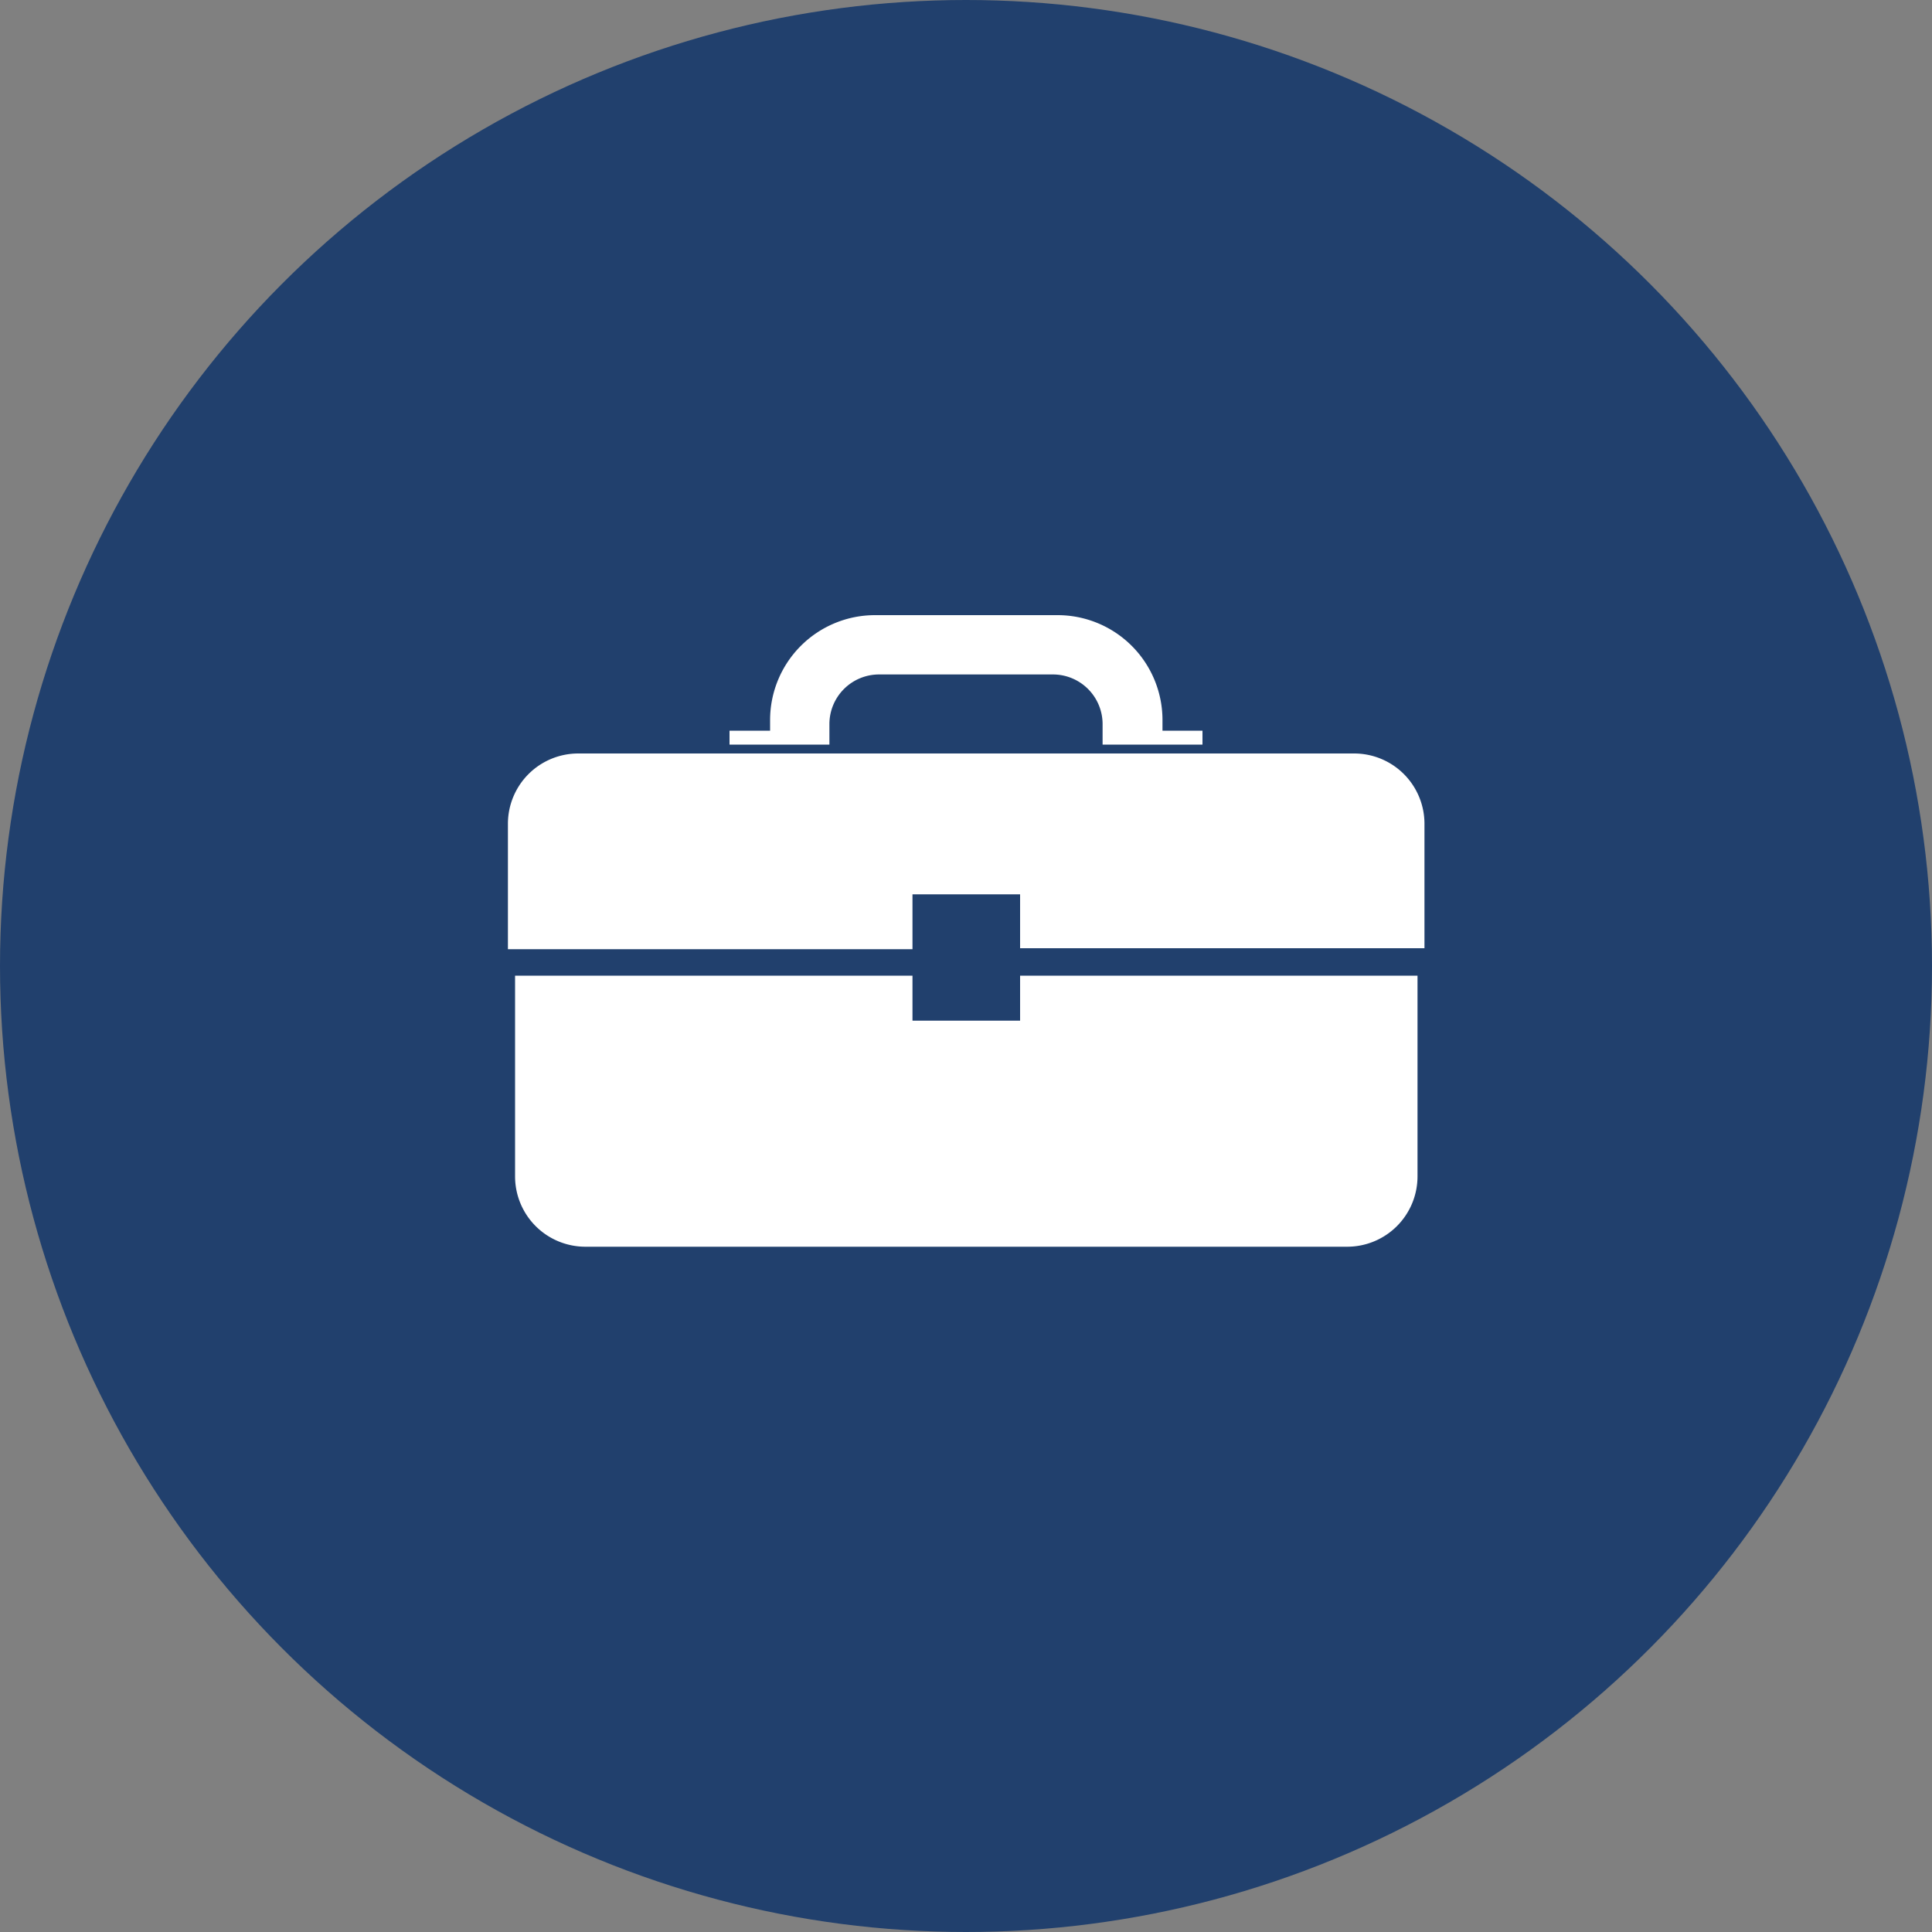
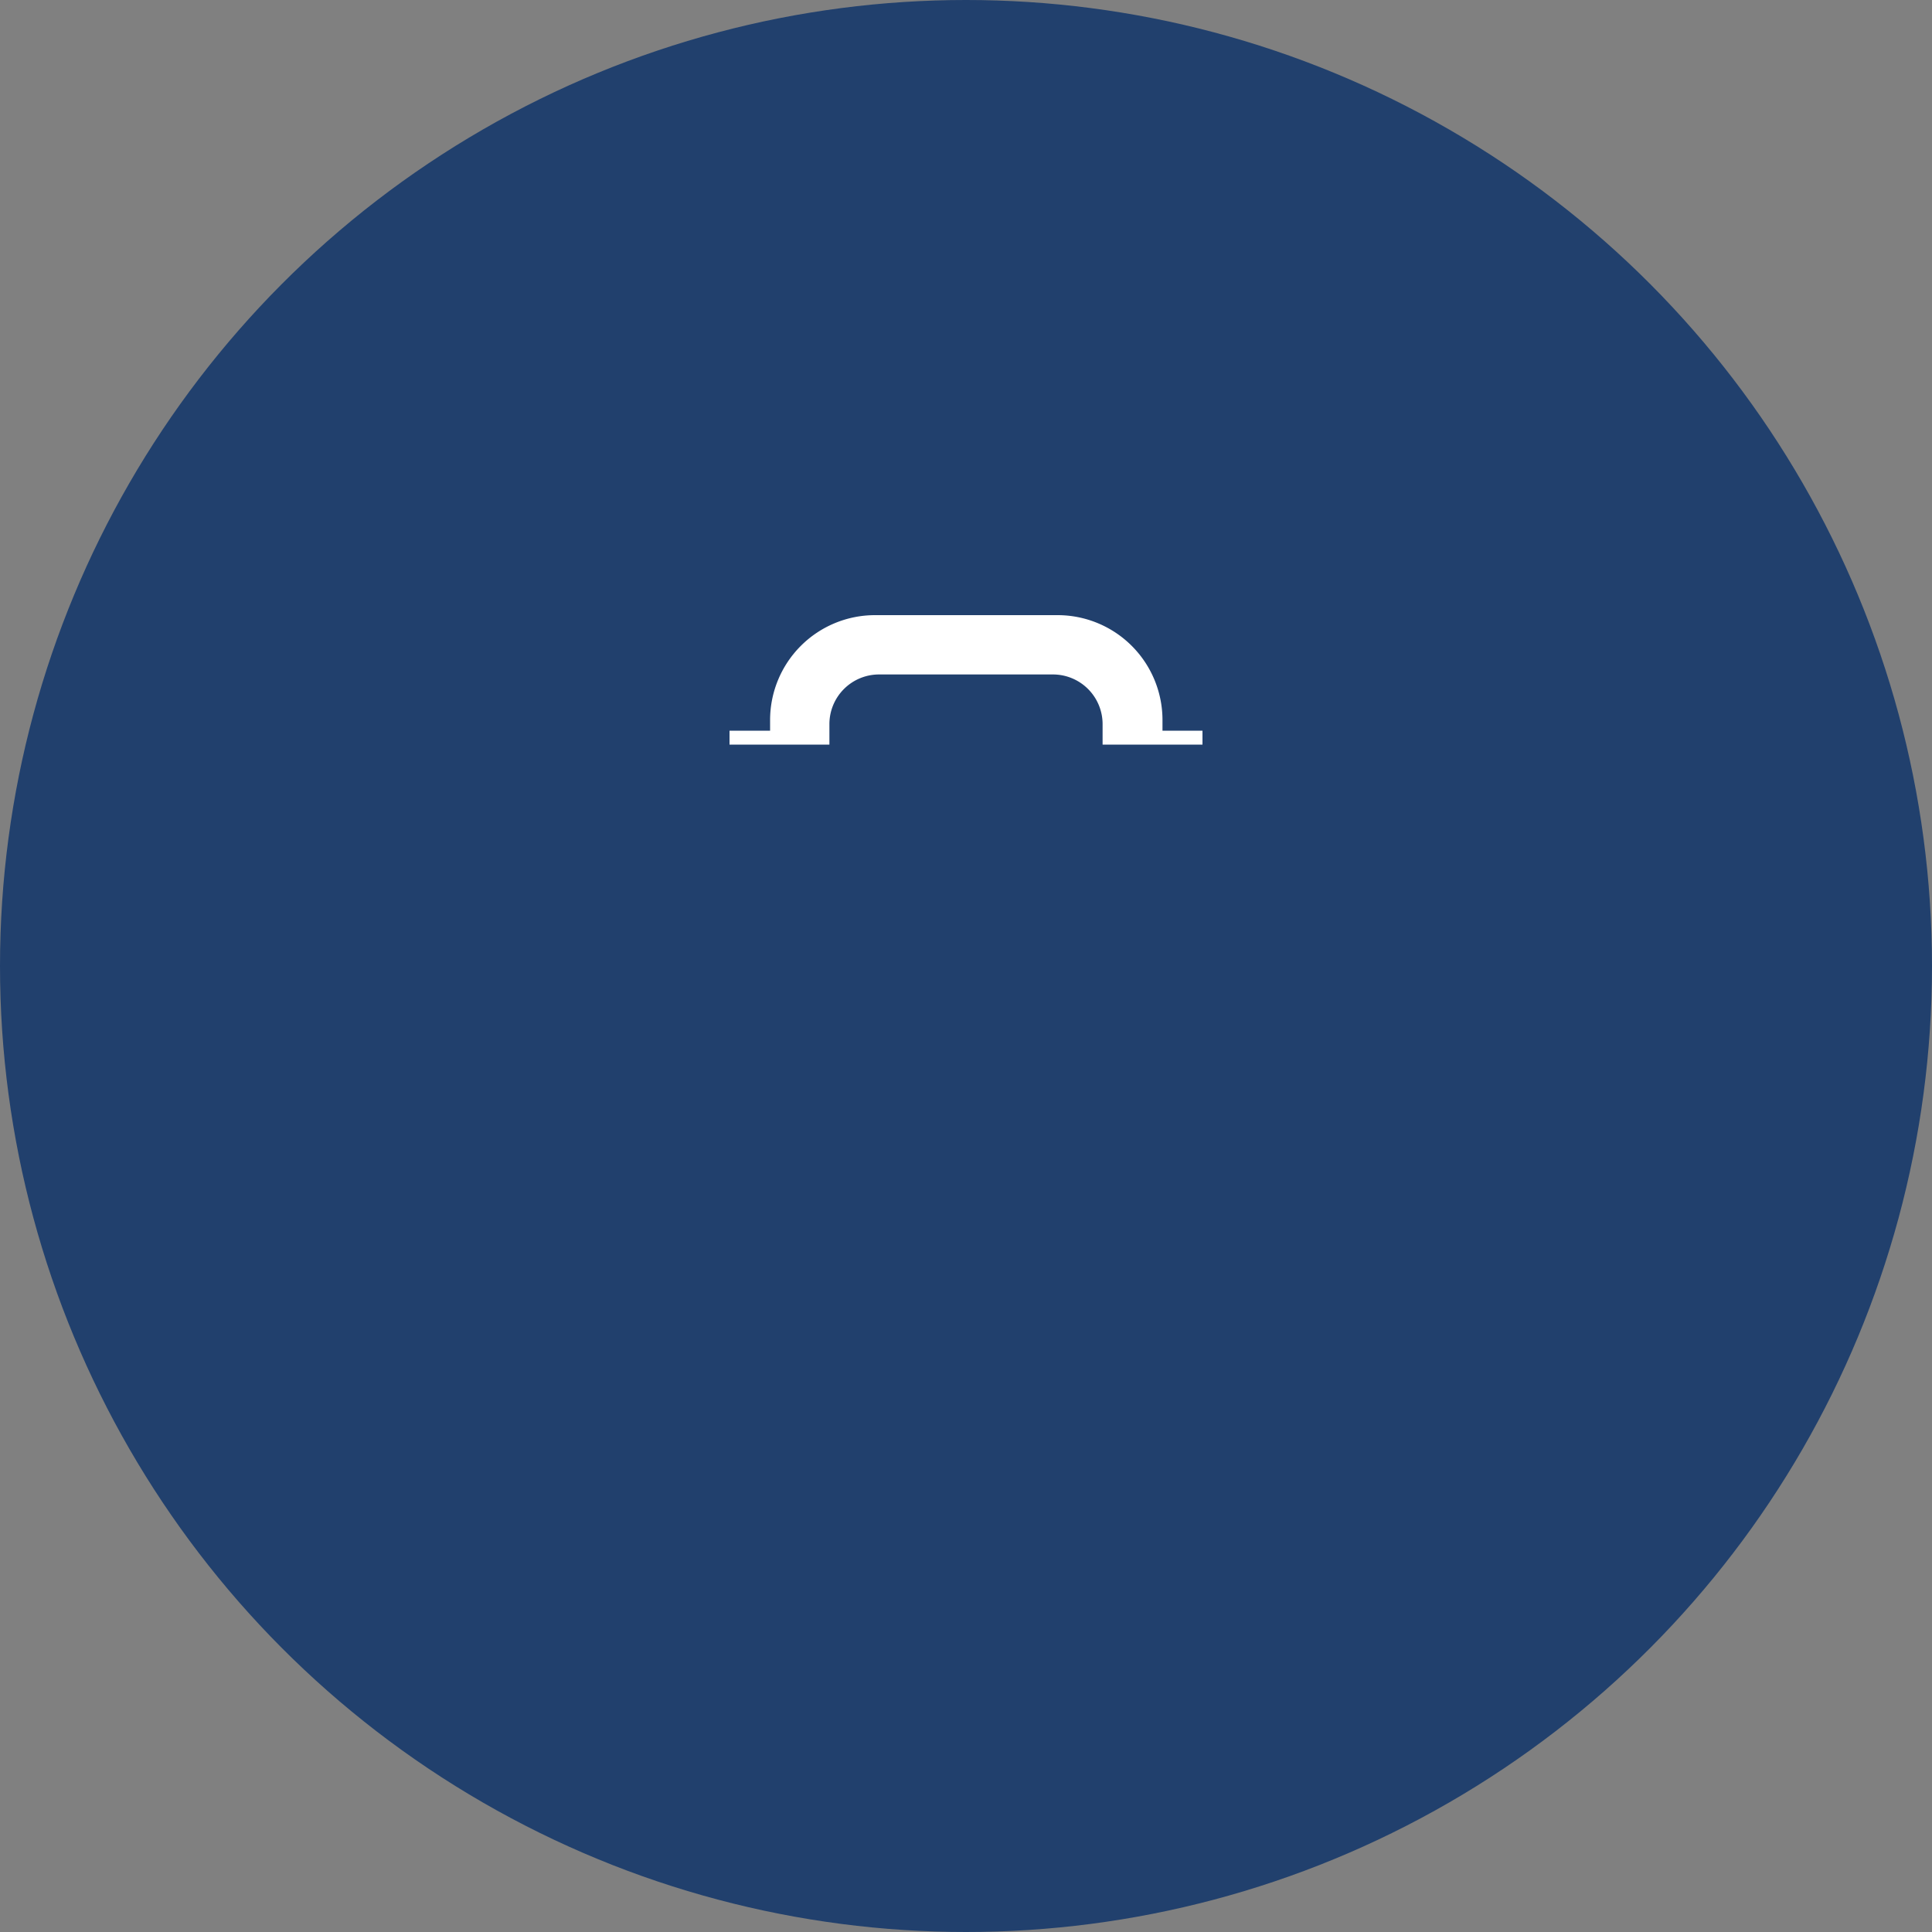
<svg xmlns="http://www.w3.org/2000/svg" viewBox="0 0 100 100">
  <rect x="0" y="0" width="100" height="100" fill="#808080" stroke="none" />
  <defs>
    <style>.cls-1{fill:#21406d;}.cls-2{fill:#fff;}</style>
  </defs>
  <title>Asset 3</title>
  <g id="Layer_2" data-name="Layer 2">
    <g id="difference.html">
      <g id="_model" data-name="#model">
        <circle class="cls-1" cx="50" cy="50" r="50" />
        <path class="cls-2" d="M60.17,37.82v-.55a5.43,5.43,0,0,0-5.43-5.43H45.29a5.43,5.43,0,0,0-5.43,5.43v.55h-2.1v.72h5.17V37.48a2.57,2.57,0,0,1,2.57-2.57h9a2.57,2.57,0,0,1,2.57,2.57v1.06h5.17v-.72Z" />
-         <path class="cls-2" d="M52.8,50.5v2.33H47.23V50.5H26.66V60.89a3.64,3.64,0,0,0,3.64,3.64H69.73a3.64,3.64,0,0,0,3.64-3.64V50.5Z" />
-         <path class="cls-2" d="M70.1,39H29.93a3.64,3.64,0,0,0-3.64,3.64v6.49H47.23V46.29H52.8v2.79H73.73V42.59A3.64,3.64,0,0,0,70.1,39Z" />
      </g>
    </g>
  </g>
</svg>